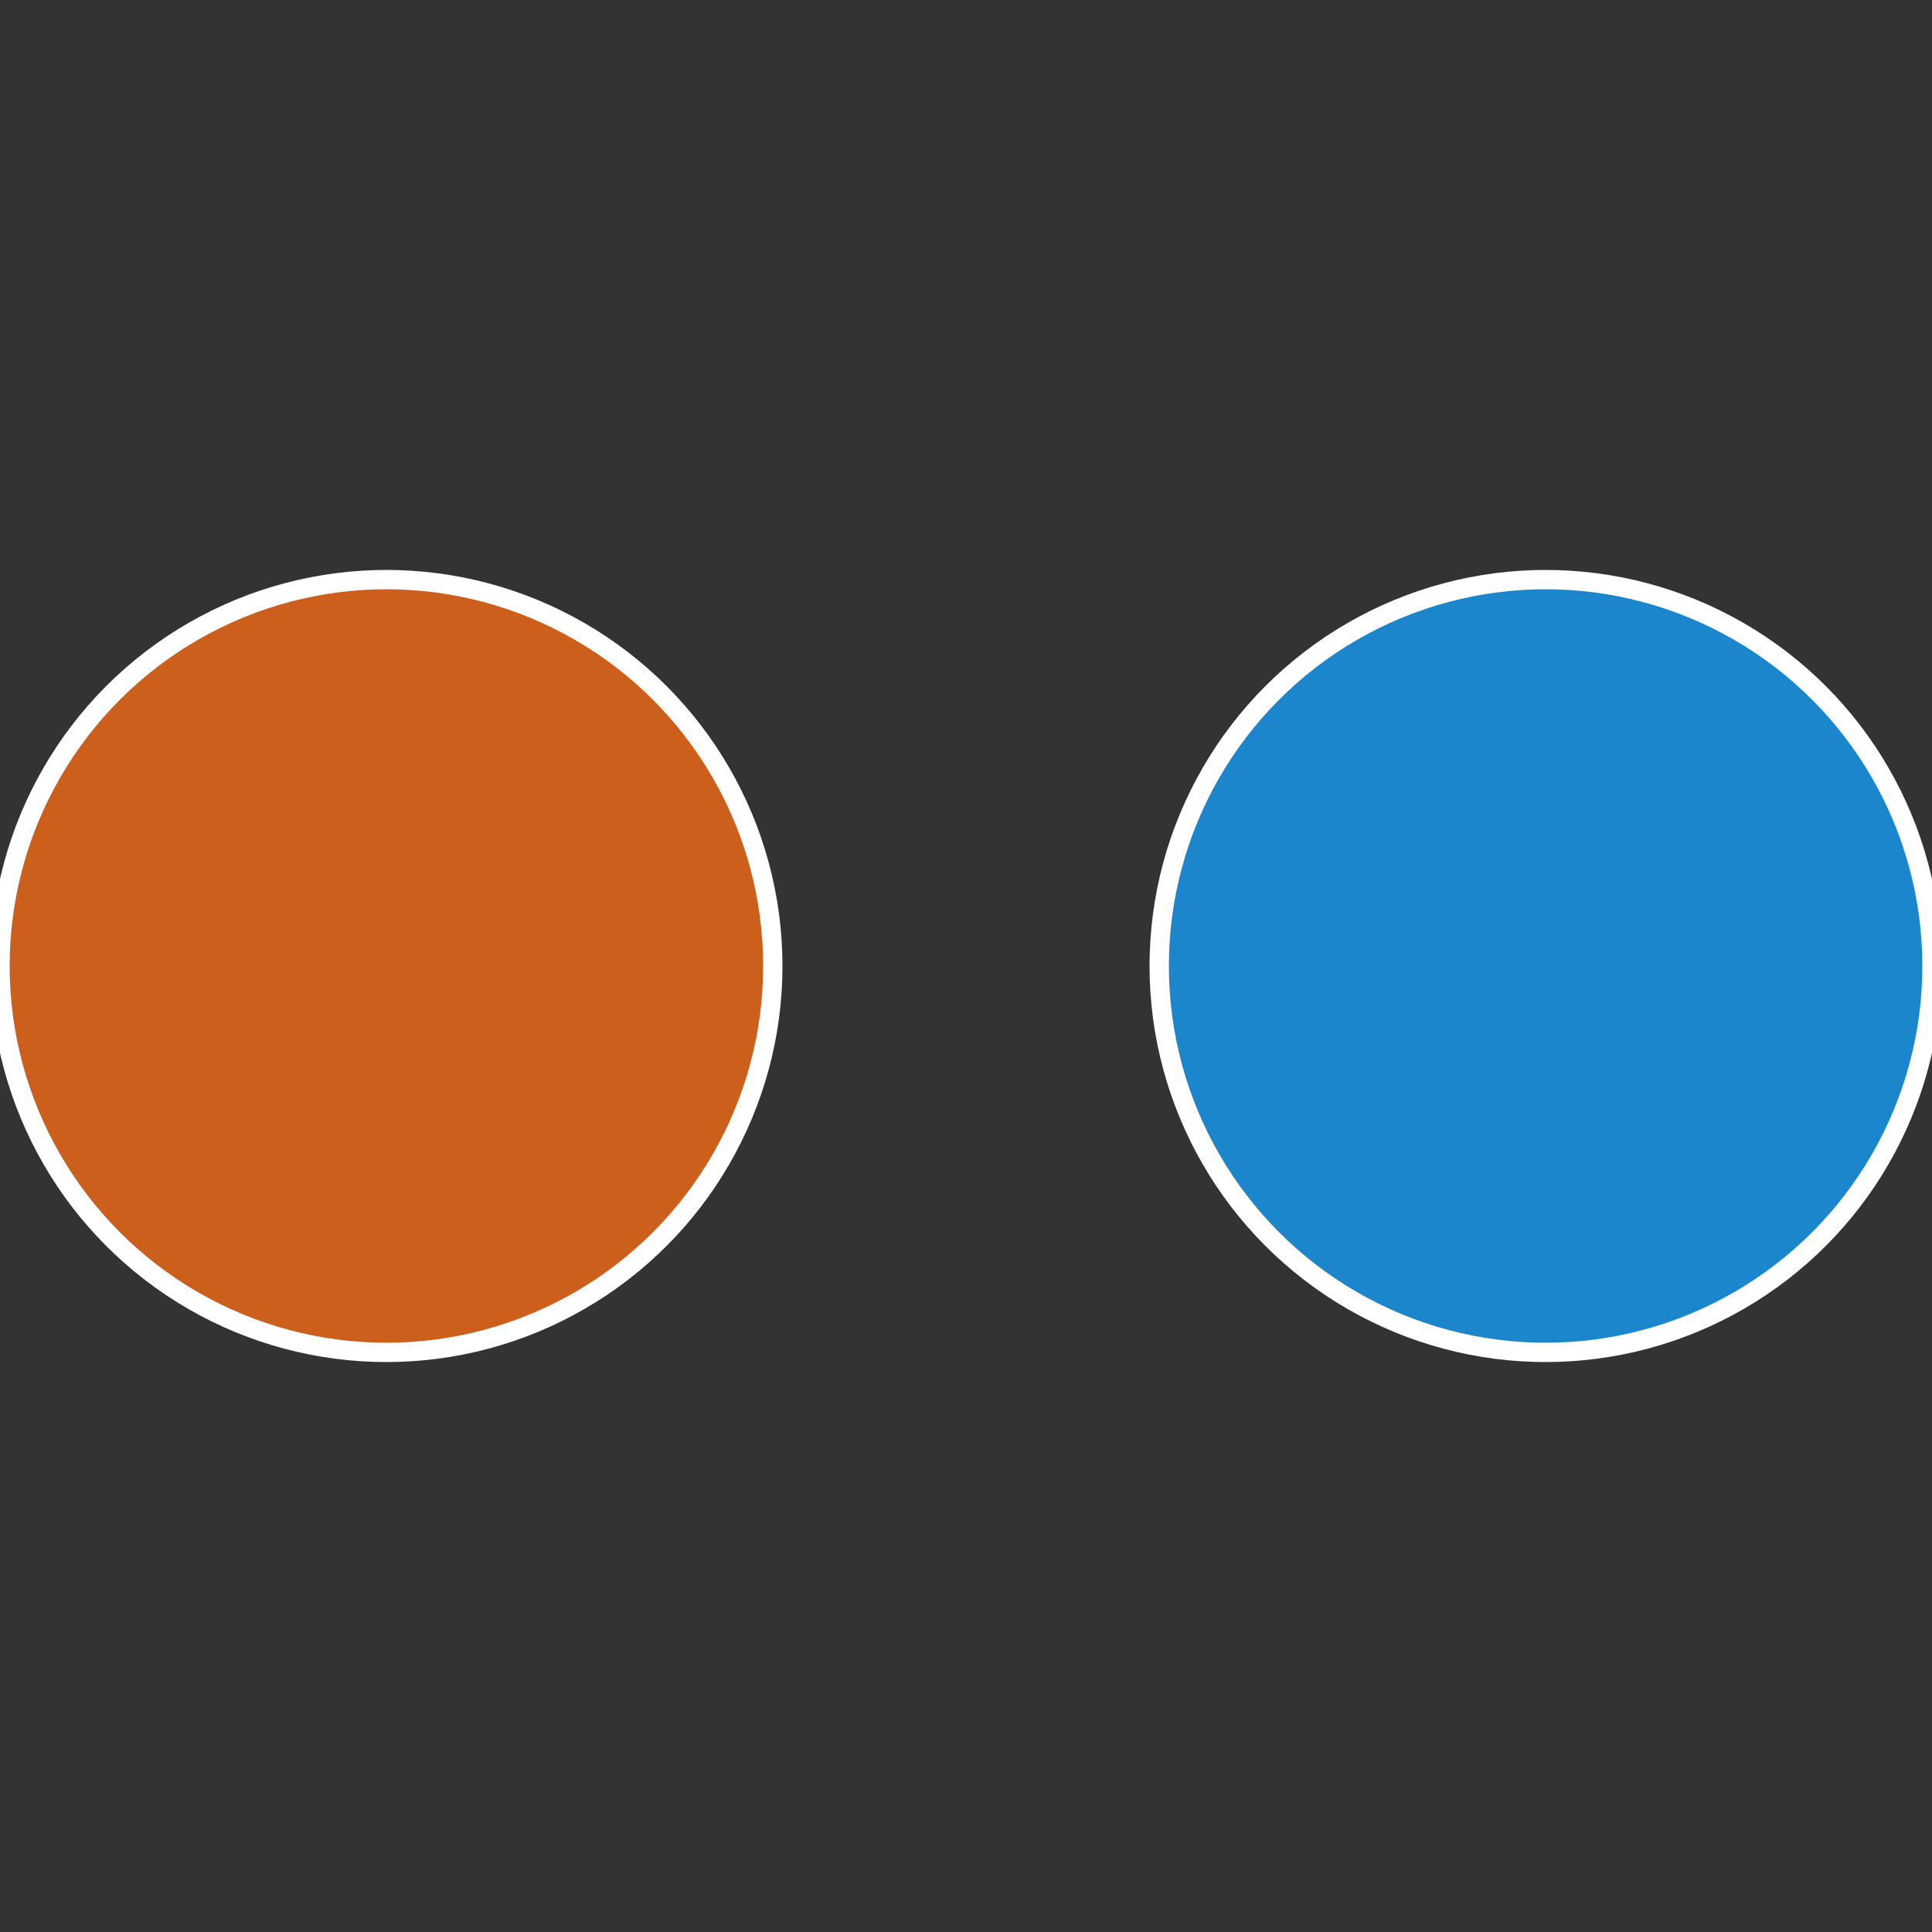
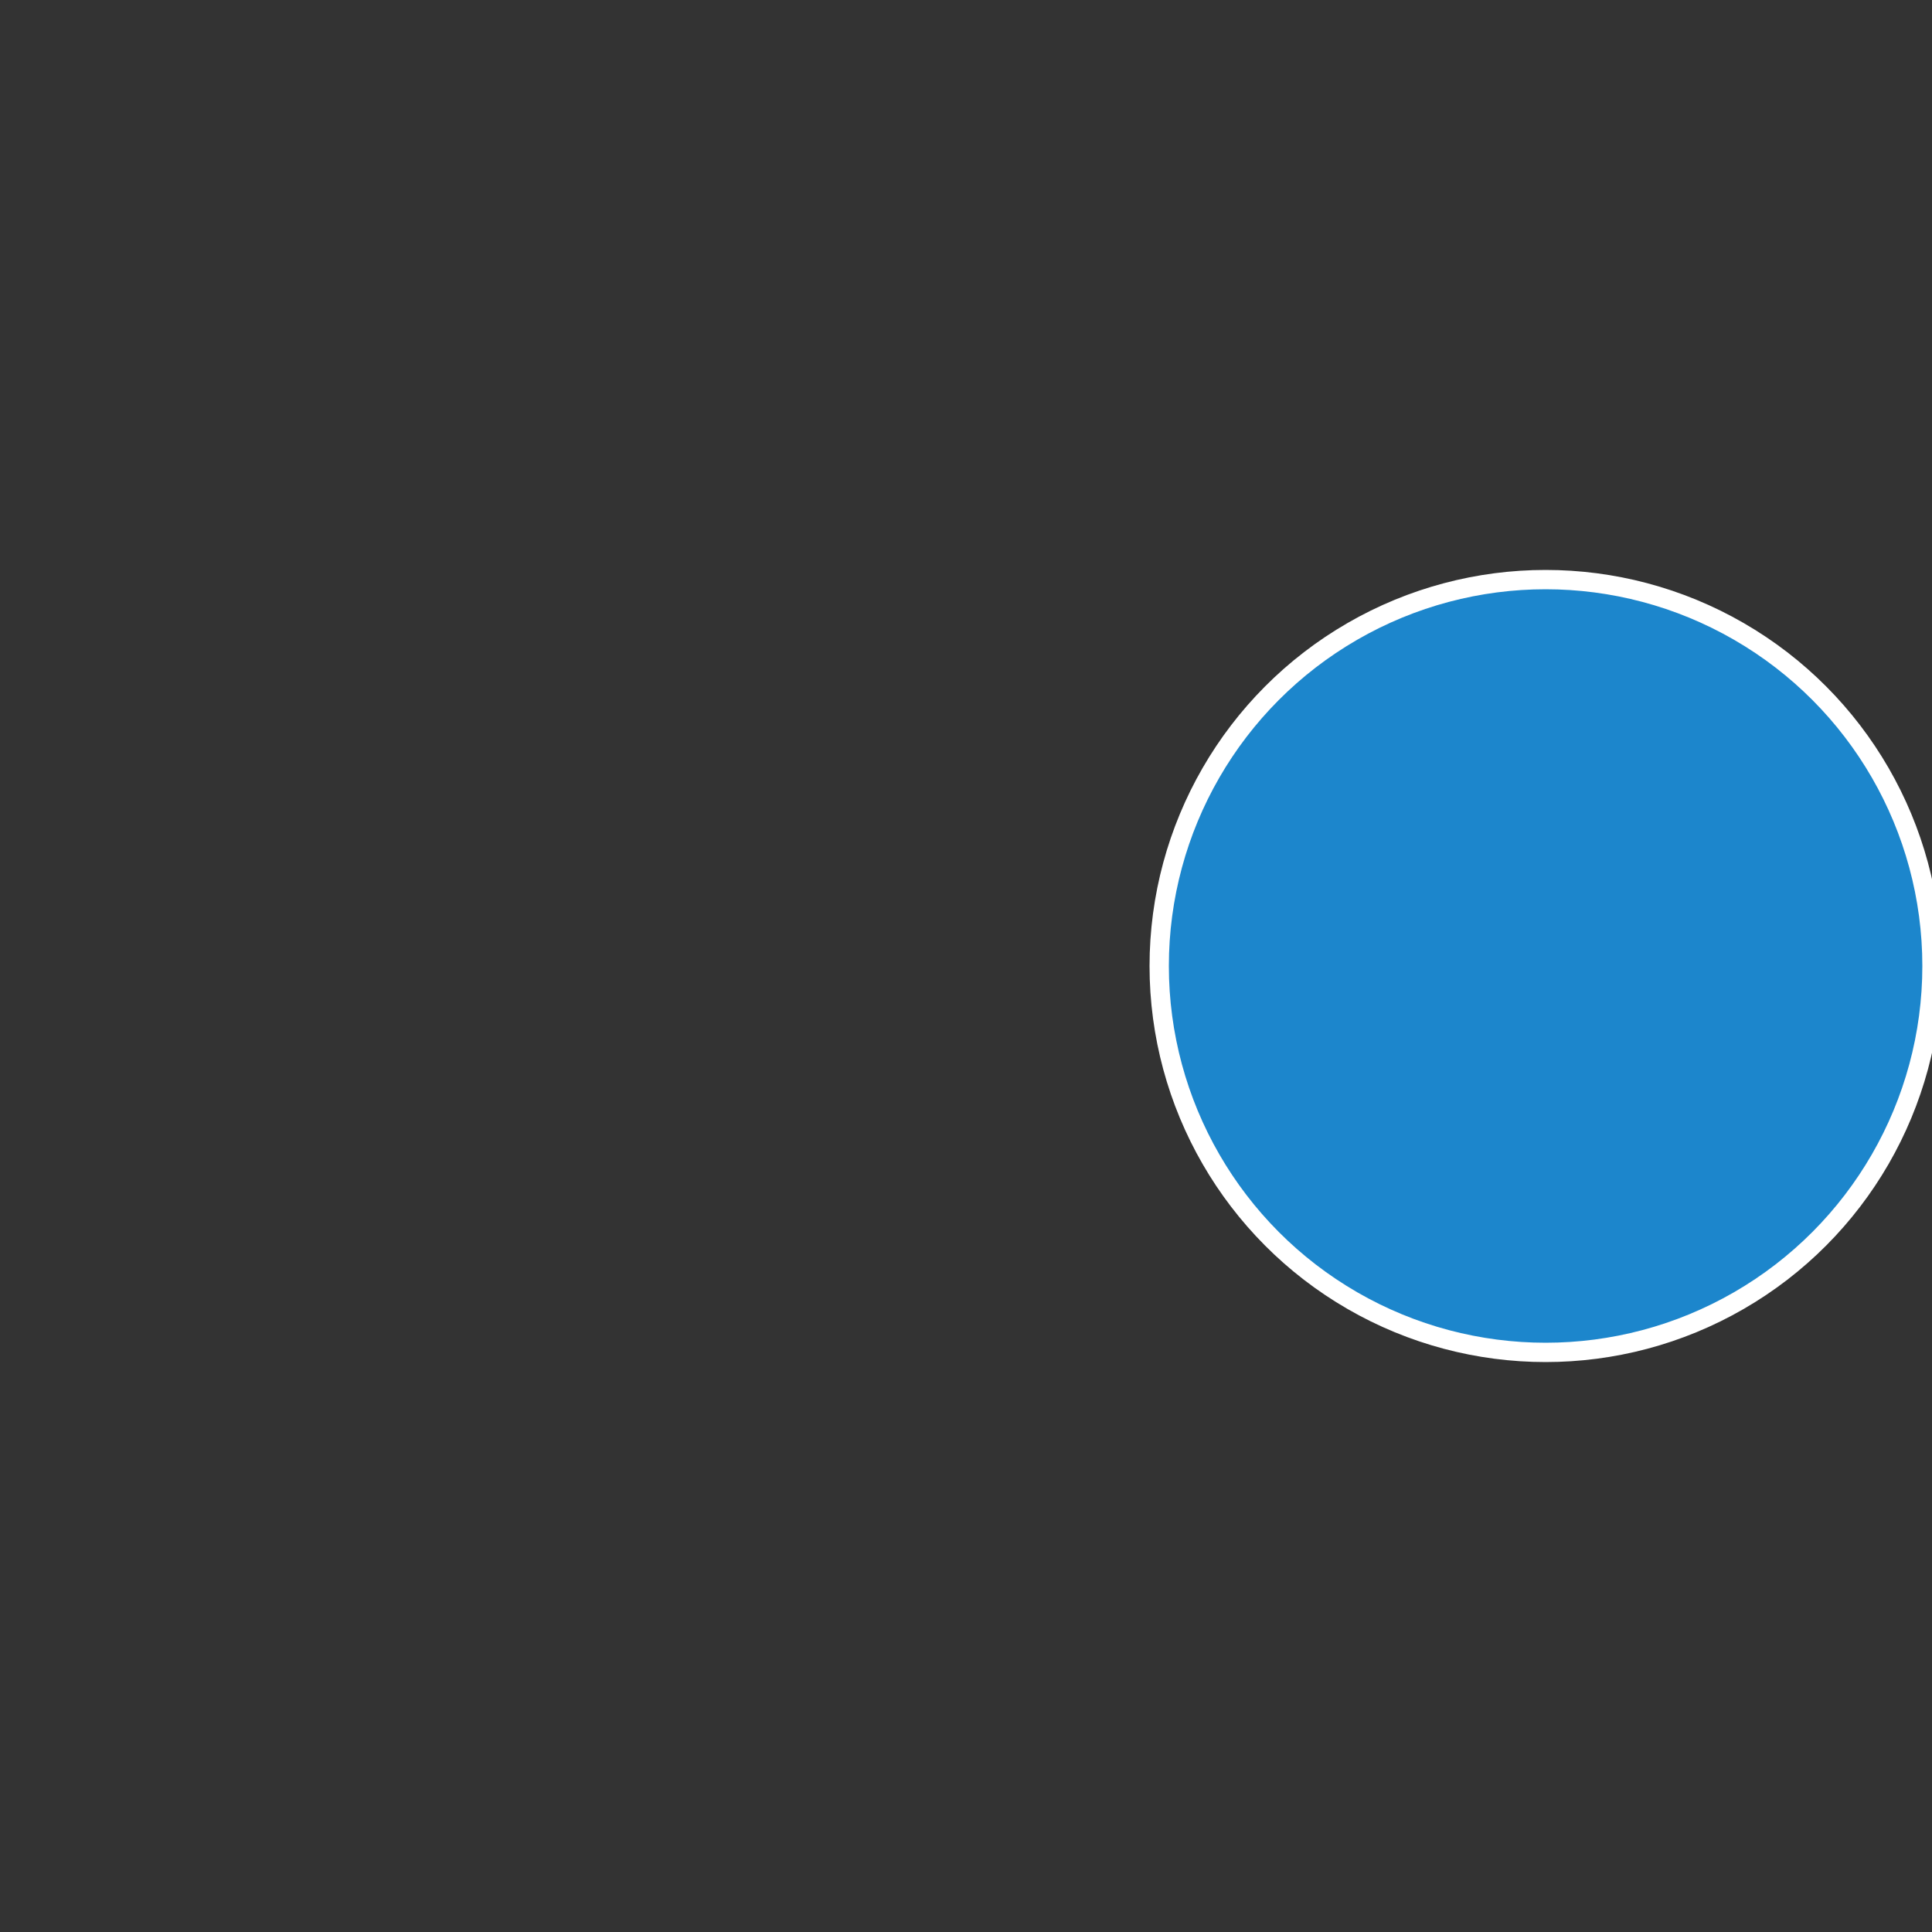
<svg xmlns="http://www.w3.org/2000/svg" width="500" height="500" viewBox="-1 -1 2 2">
  <rect x="-1" y="-1" width="2" height="2" fill="#333333" stroke="none" />
  <circle cx="0.6" cy="0" r="0.4" fill="#1c86cc" stroke="#fff" stroke-width="1%" />
-   <circle cx="-0.6" cy="7.3478807948841E-17" r="0.4" fill="#cc5f1c" stroke="#fff" stroke-width="1%" />
</svg>